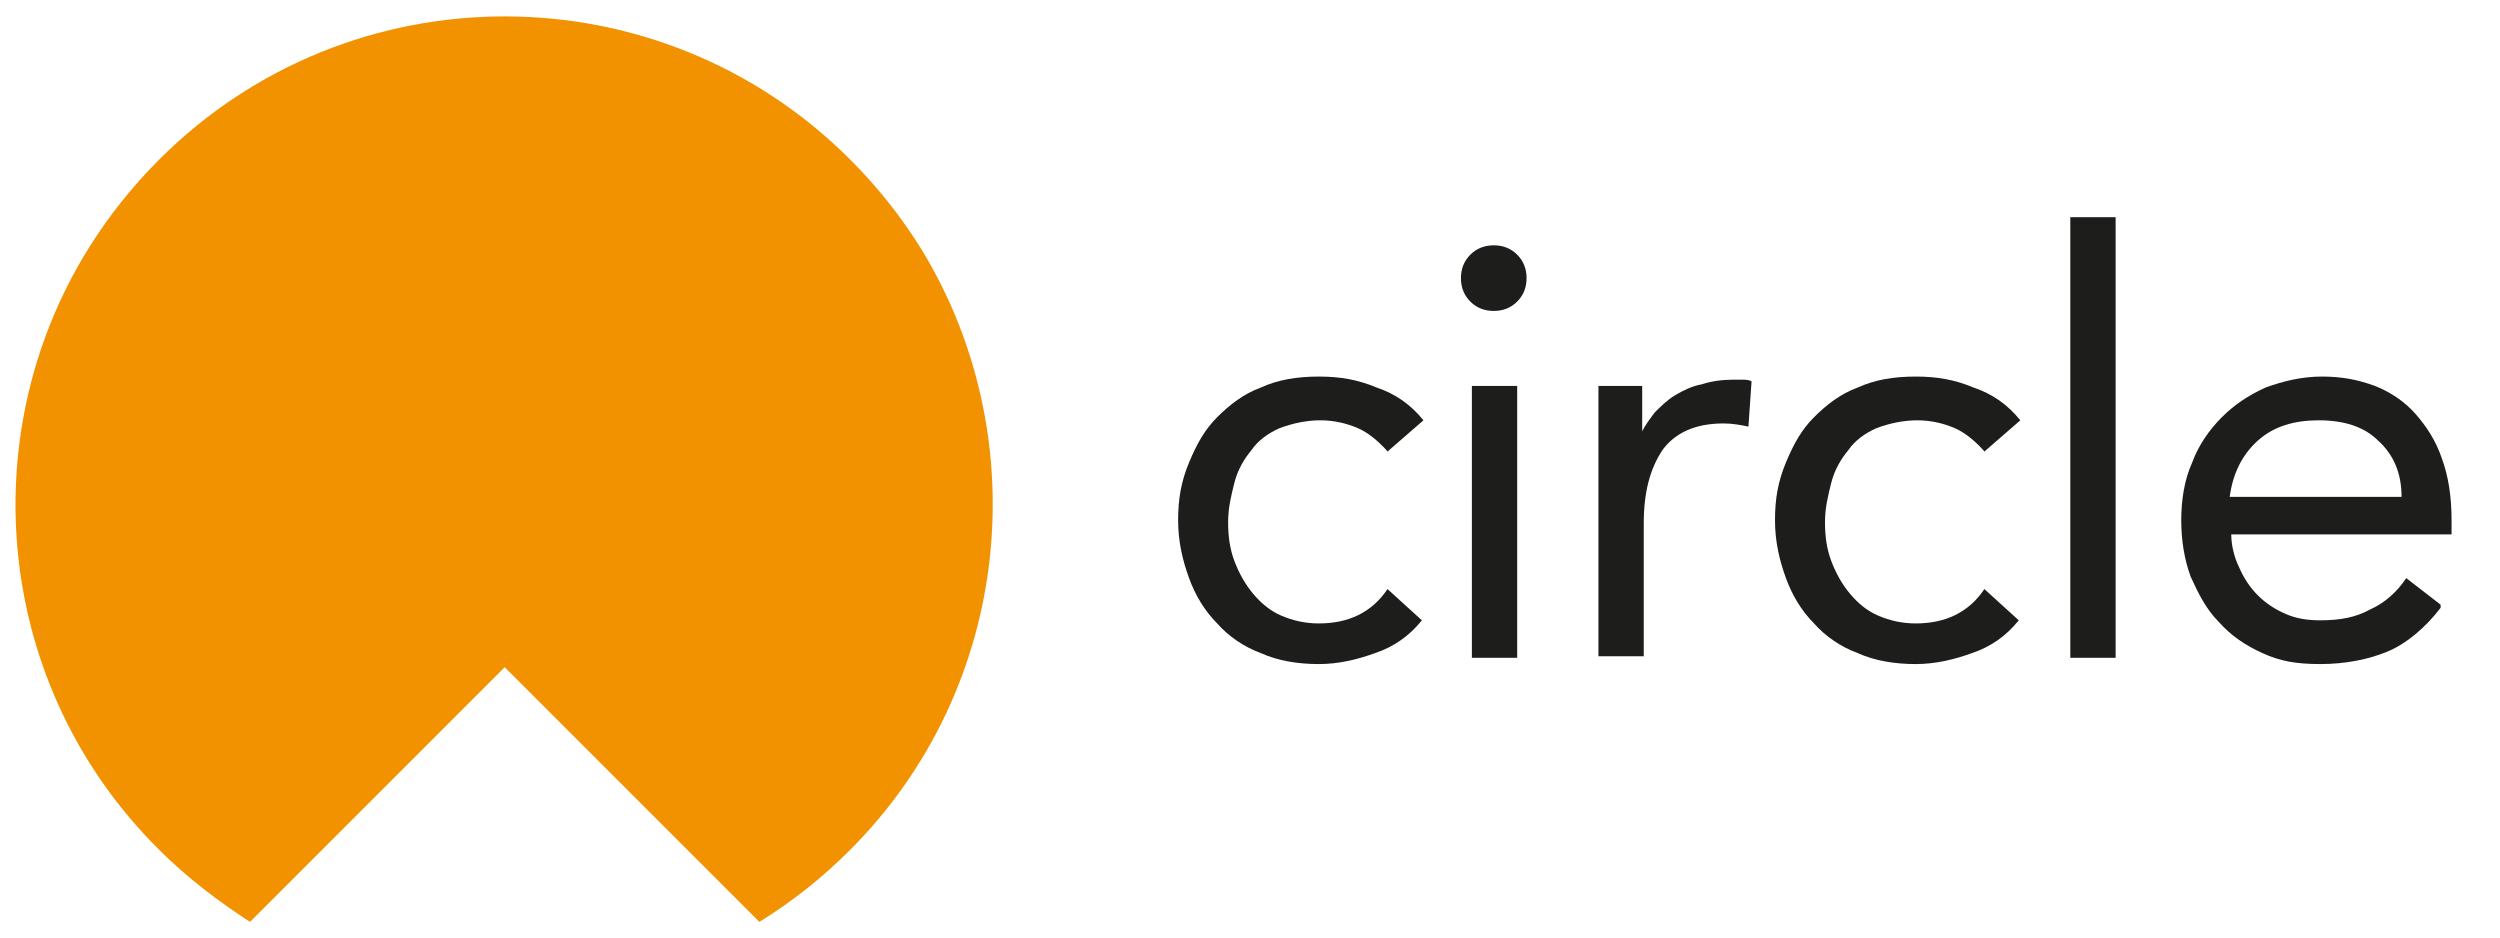
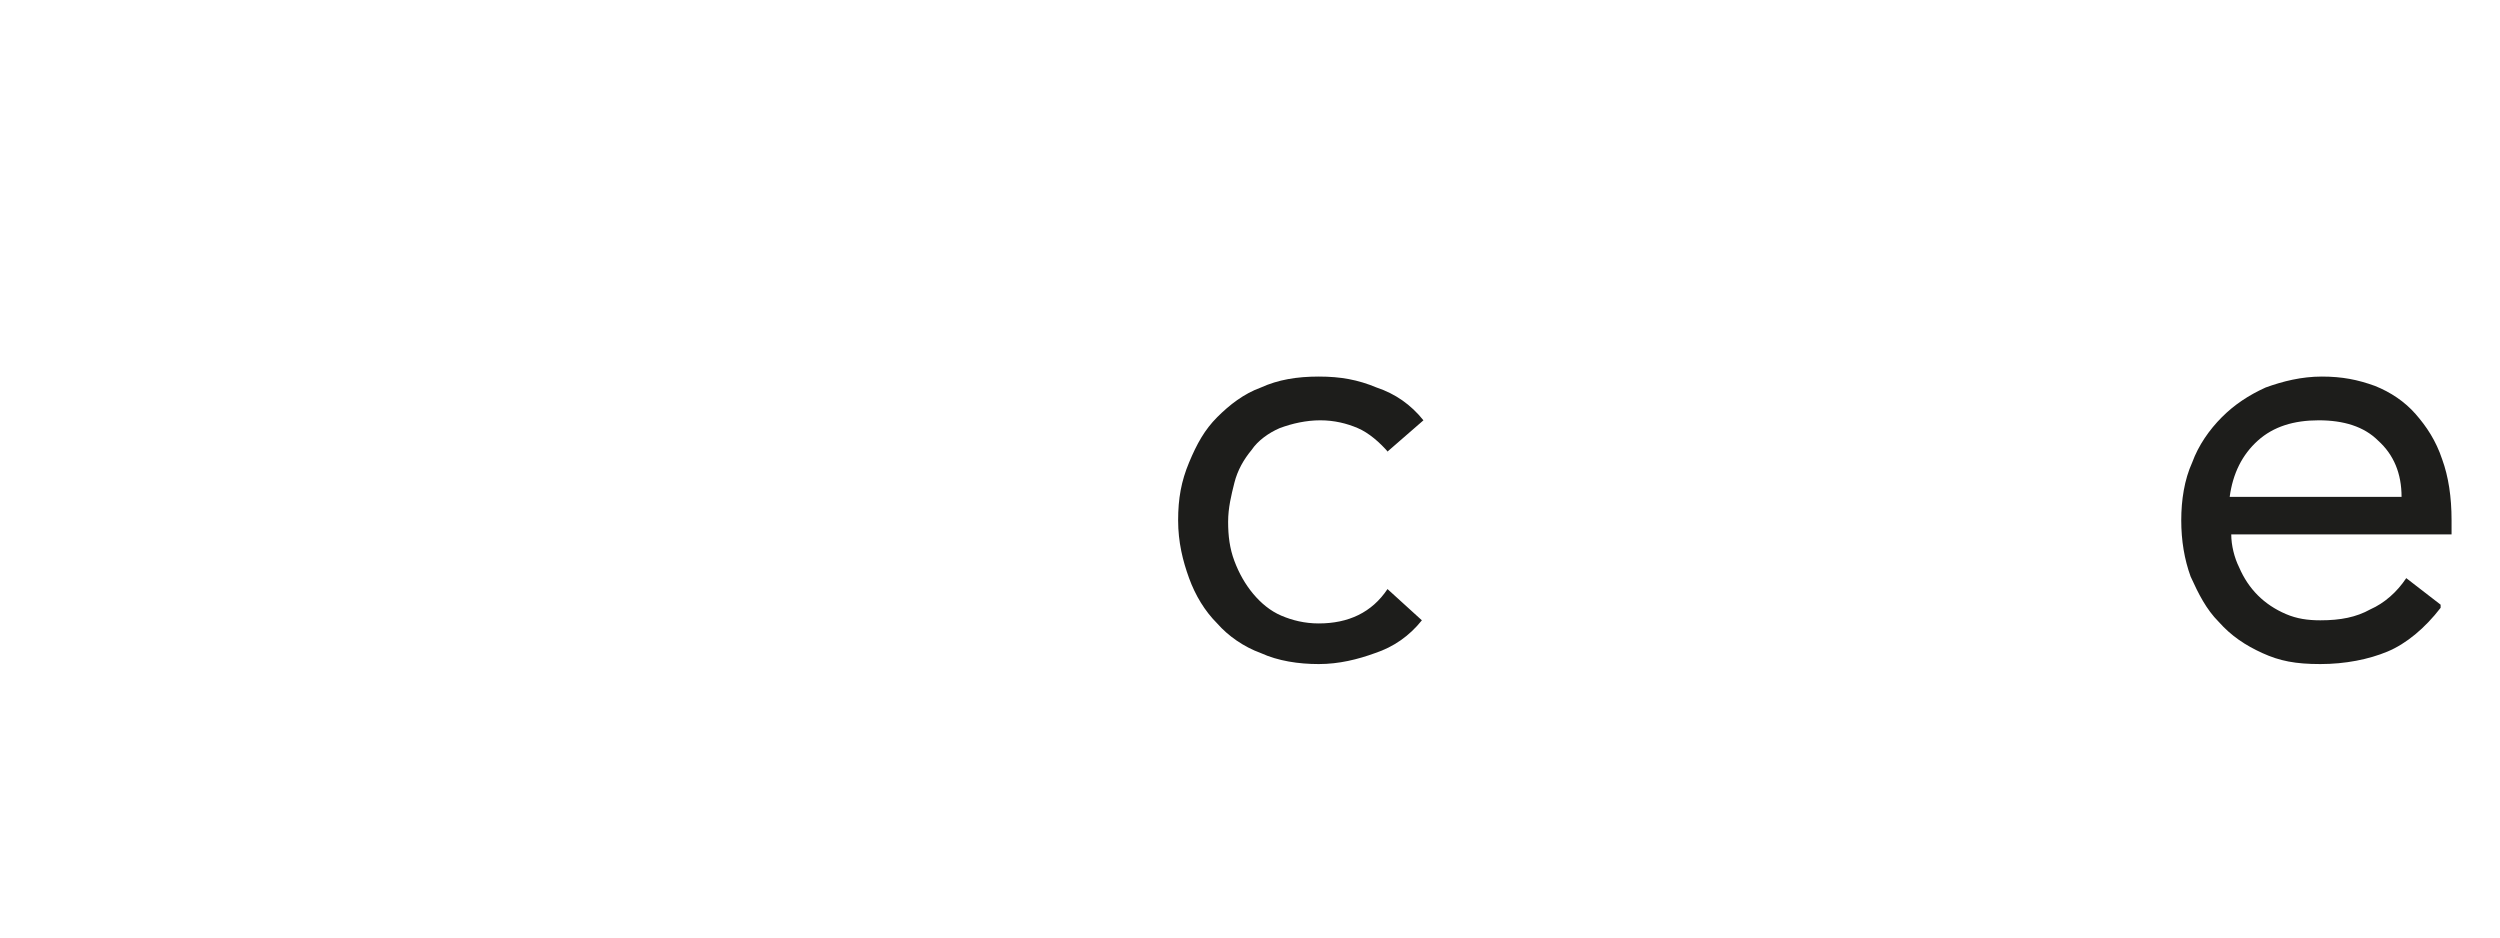
<svg xmlns="http://www.w3.org/2000/svg" id="Ebene_1" version="1.1" viewBox="0 0 160 60">
  <defs>
    <style>
      .st0 {
        fill: #f39200;
      }

      .st1 {
        fill: #1d1d1b;
      }
    </style>
  </defs>
  <g>
    <path class="st1" d="M88.9,29c-.6-.7-1.3-1.3-2-1.6s-1.5-.5-2.4-.5-1.8.2-2.6.5c-.7.3-1.4.8-1.8,1.4-.5.6-.9,1.3-1.1,2.1-.2.8-.4,1.6-.4,2.5s.1,1.7.4,2.5c.3.8.7,1.5,1.2,2.1.5.6,1.1,1.1,1.8,1.4.7.3,1.5.5,2.4.5,1.9,0,3.4-.7,4.4-2.2l2.2,2c-.8,1-1.8,1.7-3,2.1-1.1.4-2.3.7-3.6.7s-2.6-.2-3.7-.7c-1.1-.4-2.1-1.1-2.8-1.9-.8-.8-1.4-1.8-1.8-2.9-.4-1.1-.7-2.3-.7-3.7s.2-2.5.7-3.7,1-2.1,1.8-2.9c.8-.8,1.7-1.5,2.8-1.9,1.1-.5,2.3-.7,3.7-.7s2.5.2,3.7.7c1.2.4,2.2,1.1,3,2.1l-2.3,2Z" />
-     <path class="st1" d="M93.5,17.8c0-.6.2-1.1.6-1.5.4-.4.9-.6,1.5-.6s1.1.2,1.5.6c.4.4.6.9.6,1.5s-.2,1.1-.6,1.5-.9.6-1.5.6-1.1-.2-1.5-.6-.6-.9-.6-1.5ZM94.2,24.7h2.9v17.4h-2.9v-17.4Z" />
-     <path class="st1" d="M102.3,28.8c0-.8,0-1.5,0-2.2,0-.7,0-1.3,0-1.9h2.8c0,.5,0,.9,0,1.4,0,.5,0,1,0,1.5h0c.2-.4.5-.8.8-1.2.4-.4.8-.8,1.3-1.1.5-.3,1.1-.6,1.7-.7.6-.2,1.3-.3,2-.3s.4,0,.6,0,.4,0,.6.1l-.2,2.9c-.5-.1-1-.2-1.6-.2-1.8,0-3.1.6-3.9,1.7-.8,1.2-1.2,2.7-1.2,4.7v8.5h-2.9v-13.3Z" />
-     <path class="st1" d="M127.1,29c-.6-.7-1.3-1.3-2-1.6s-1.5-.5-2.4-.5-1.8.2-2.6.5c-.7.3-1.4.8-1.8,1.4-.5.6-.9,1.3-1.1,2.1-.2.8-.4,1.6-.4,2.5s.1,1.7.4,2.5c.3.8.7,1.5,1.2,2.1.5.6,1.1,1.1,1.8,1.4.7.3,1.5.5,2.4.5,1.9,0,3.4-.7,4.4-2.2l2.2,2c-.8,1-1.8,1.7-3,2.1-1.1.4-2.3.7-3.6.7s-2.6-.2-3.7-.7c-1.1-.4-2.1-1.1-2.8-1.9-.8-.8-1.4-1.8-1.8-2.9-.4-1.1-.7-2.3-.7-3.7s.2-2.5.7-3.7,1-2.1,1.8-2.9c.8-.8,1.7-1.5,2.8-1.9,1.1-.5,2.3-.7,3.7-.7s2.5.2,3.7.7c1.2.4,2.2,1.1,3,2.1l-2.3,2Z" />
-     <path class="st1" d="M132.5,13.9h2.9v28.2h-2.9V13.9Z" />
    <path class="st1" d="M156.2,38.9c-1,1.3-2.2,2.3-3.4,2.8-1.2.5-2.7.8-4.3.8s-2.6-.2-3.7-.7c-1.1-.5-2-1.1-2.8-2-.8-.8-1.3-1.8-1.8-2.9-.4-1.1-.6-2.3-.6-3.6s.2-2.6.7-3.7c.4-1.1,1.1-2.1,1.9-2.9.8-.8,1.7-1.4,2.8-1.9,1.1-.4,2.3-.7,3.6-.7s2.3.2,3.4.6c1,.4,1.9,1,2.6,1.8.7.8,1.3,1.7,1.7,2.9.4,1.1.6,2.4.6,3.9v.9h-14.1c0,.7.2,1.5.5,2.1.3.7.7,1.3,1.2,1.8.5.5,1.1.9,1.8,1.2s1.4.4,2.2.4c1.3,0,2.3-.2,3.2-.7.9-.4,1.7-1.1,2.3-2l2.2,1.7ZM153.7,31.8c0-1.5-.5-2.7-1.5-3.6-.9-.9-2.2-1.3-3.8-1.3s-2.9.4-3.9,1.3c-1,.9-1.6,2.1-1.8,3.6h11Z" />
  </g>
-   <path class="st0" d="M32.3,42.7l16.3,16.3c2.1-1.3,4-2.8,5.8-4.6,10.4-10.4,11.9-26.4,4.6-38.4-1.3-2.1-2.8-4-4.6-5.8-12.2-12.2-32-12.2-44.2,0-1.8,1.8-3.3,3.7-4.6,5.8C-1.8,28-.3,44,10.2,54.4c1.8,1.8,3.8,3.3,5.8,4.6l16.3-16.3Z" />
</svg>